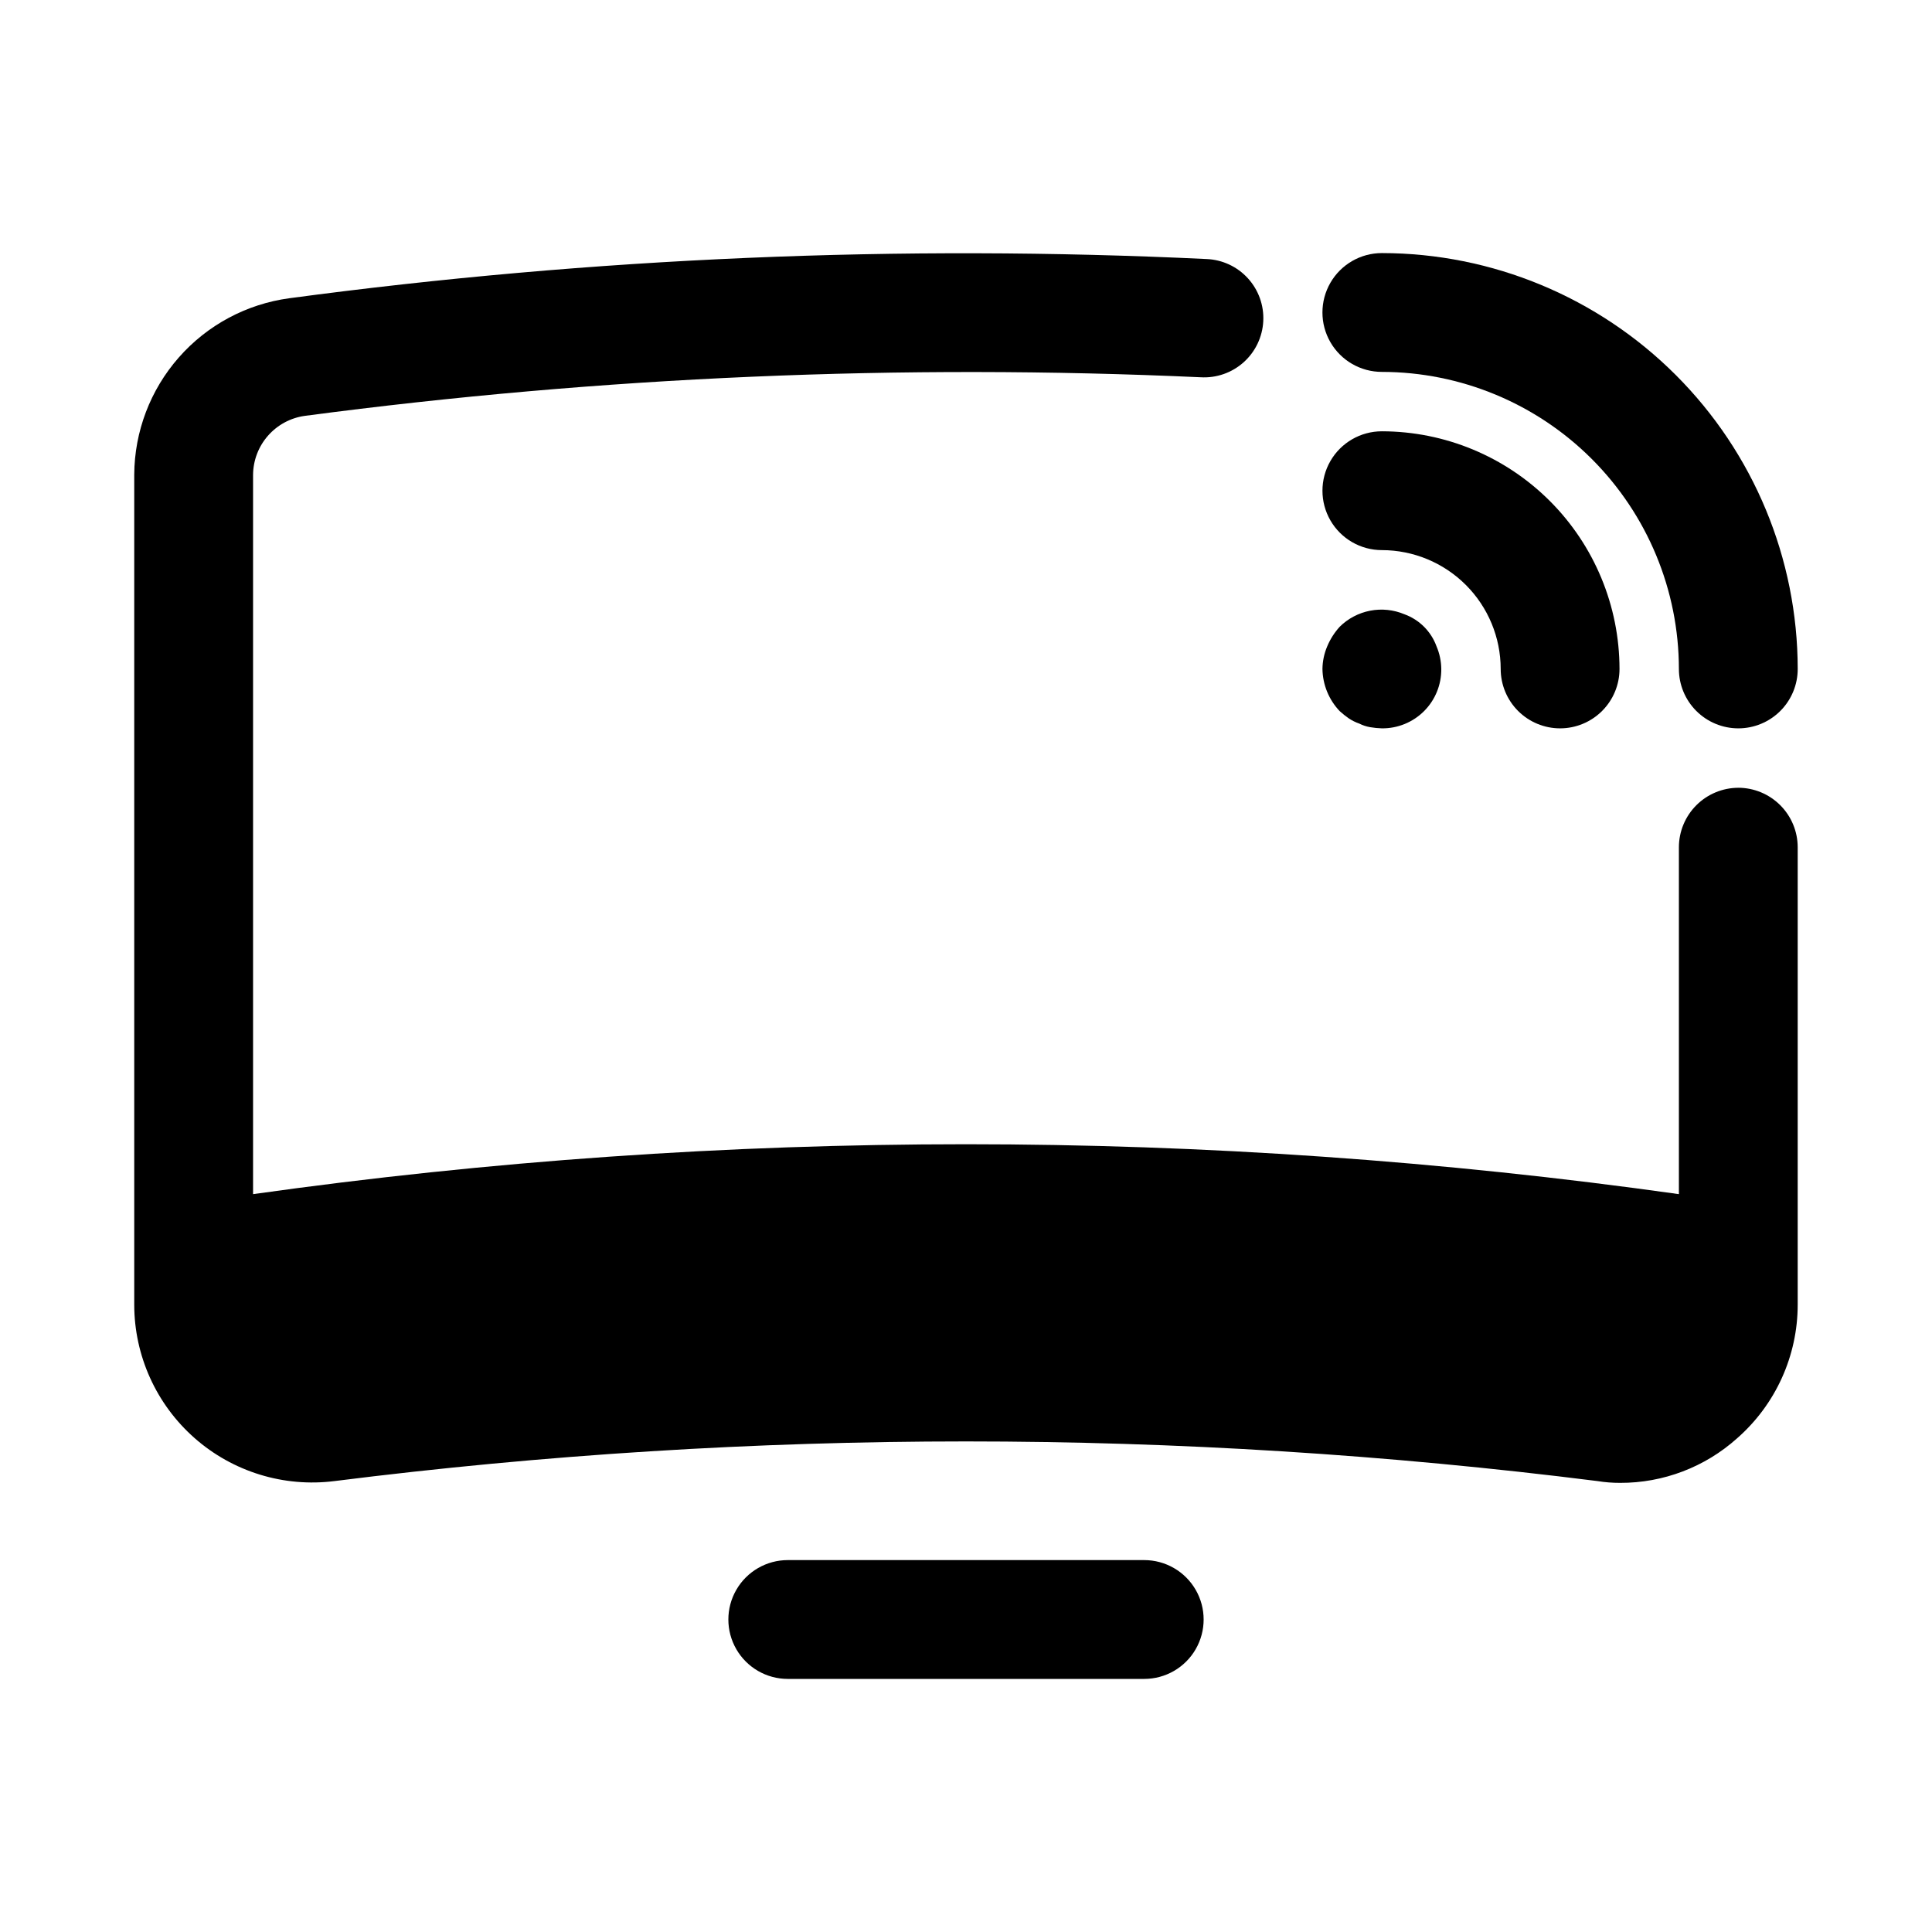
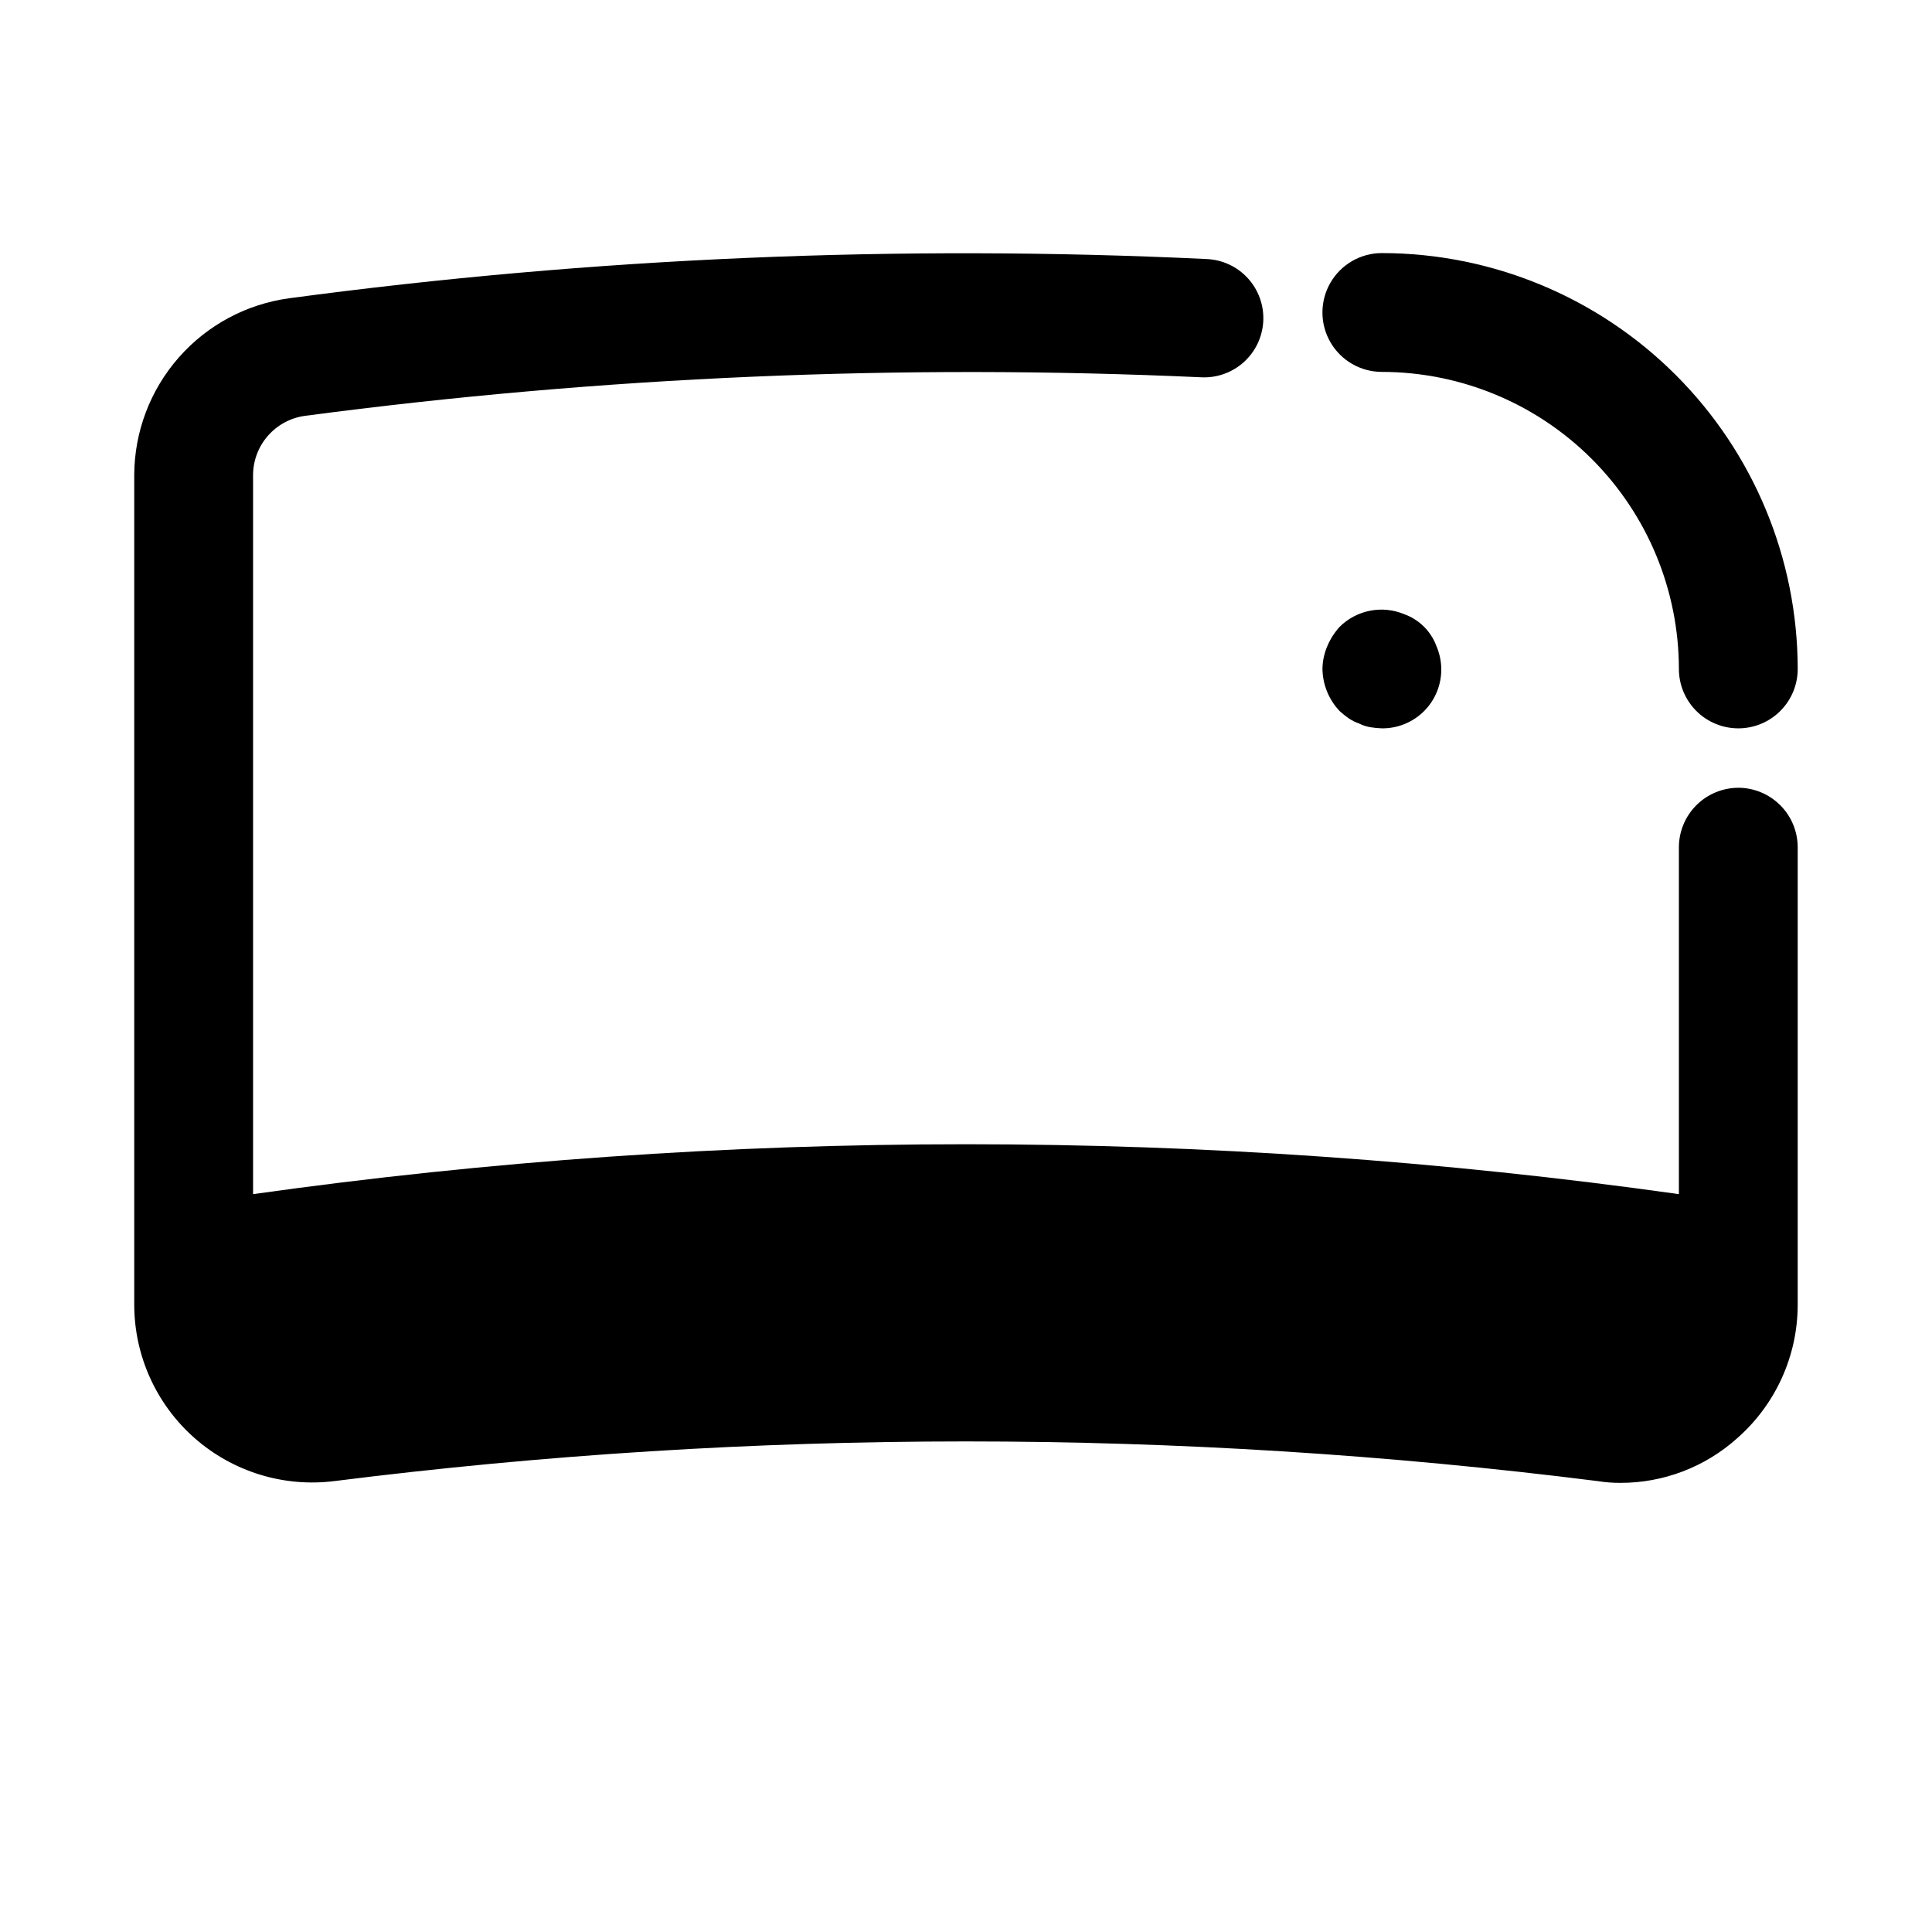
<svg xmlns="http://www.w3.org/2000/svg" fill="#000000" width="800px" height="800px" version="1.1" viewBox="144 144 512 512">
  <g>
    <path d="m510.21 337.02c-1.055-0.031-2.109-0.137-3.148-0.316-0.984-0.176-1.941-0.492-2.836-0.945-1-0.344-1.953-0.82-2.832-1.414-0.828-0.578-1.617-1.211-2.363-1.891-2.875-3.019-4.504-7.012-4.566-11.18 0.027-2.055 0.453-4.09 1.262-5.981 0.797-1.91 1.918-3.664 3.305-5.195 2.215-2.188 5.027-3.668 8.082-4.258s6.215-0.258 9.082 0.949c3.949 1.438 7.062 4.551 8.5 8.504 0.809 1.891 1.234 3.926 1.258 5.981 0.043 4.188-1.602 8.219-4.562 11.18-2.961 2.961-6.992 4.609-11.18 4.566z" />
-     <path d="m557.44 337.02c-4.176 0-8.18-1.66-11.133-4.613-2.949-2.953-4.609-6.957-4.609-11.133-0.008-8.348-3.328-16.352-9.23-22.254-5.906-5.906-13.91-9.227-22.258-9.234-5.625 0-10.824-3-13.637-7.871-2.812-4.871-2.812-10.871 0-15.742 2.812-4.871 8.012-7.875 13.637-7.875 16.695 0.02 32.703 6.66 44.512 18.469 11.805 11.805 18.445 27.812 18.465 44.508 0 4.176-1.66 8.18-4.613 11.133-2.953 2.953-6.957 4.613-11.133 4.613z" />
    <path d="m604.67 337.02c-4.176 0-8.18-1.66-11.133-4.613-2.953-2.953-4.613-6.957-4.613-11.133-0.023-20.871-8.324-40.879-23.082-55.637s-34.766-23.059-55.637-23.082c-5.625 0-10.824-3-13.637-7.871s-2.812-10.875 0-15.746 8.012-7.871 13.637-7.871c29.219 0.031 57.23 11.652 77.895 32.316 20.66 20.66 32.281 48.672 32.312 77.891 0 4.176-1.656 8.18-4.609 11.133-2.953 2.953-6.957 4.613-11.133 4.613z" />
    <path d="m604.67 352.77c-4.172 0.012-8.172 1.676-11.121 4.625s-4.613 6.949-4.625 11.121v91.945c-125.33-17.633-252.52-17.633-377.86 0v-190.66c0.039-3.809 1.441-7.477 3.957-10.336 2.512-2.863 5.969-4.727 9.738-5.254 78.684-10.414 158.14-13.836 237.42-10.23 4.18 0.246 8.281-1.184 11.402-3.977 3.117-2.793 4.988-6.715 5.199-10.895 0.211-4.184-1.258-8.273-4.082-11.363-2.82-3.094-6.762-4.926-10.945-5.098-81.176-3.871-162.54-0.395-243.09 10.391-11.332 1.531-21.734 7.106-29.285 15.699s-11.742 19.621-11.805 31.062v219.94c0.008 13.531 5.828 26.406 15.977 35.352 10.152 8.949 23.656 13.102 37.082 11.41 111.13-14.012 223.59-14.012 334.72 0 1.977 0.32 3.977 0.477 5.981 0.473 11.445 0.039 22.496-4.168 31.016-11.809 10.207-8.945 16.059-21.855 16.059-35.426v-121.23c-0.012-4.172-1.672-8.172-4.625-11.121-2.949-2.949-6.945-4.613-11.117-4.625z" />
-     <path d="m447.23 588.93h-94.465c-5.625 0-10.82-3-13.633-7.871-2.812-4.871-2.812-10.871 0-15.742s8.008-7.875 13.633-7.875h94.465c5.625 0 10.824 3.004 13.637 7.875s2.812 10.871 0 15.742c-2.812 4.871-8.012 7.871-13.637 7.871z" />
  </g>
</svg>